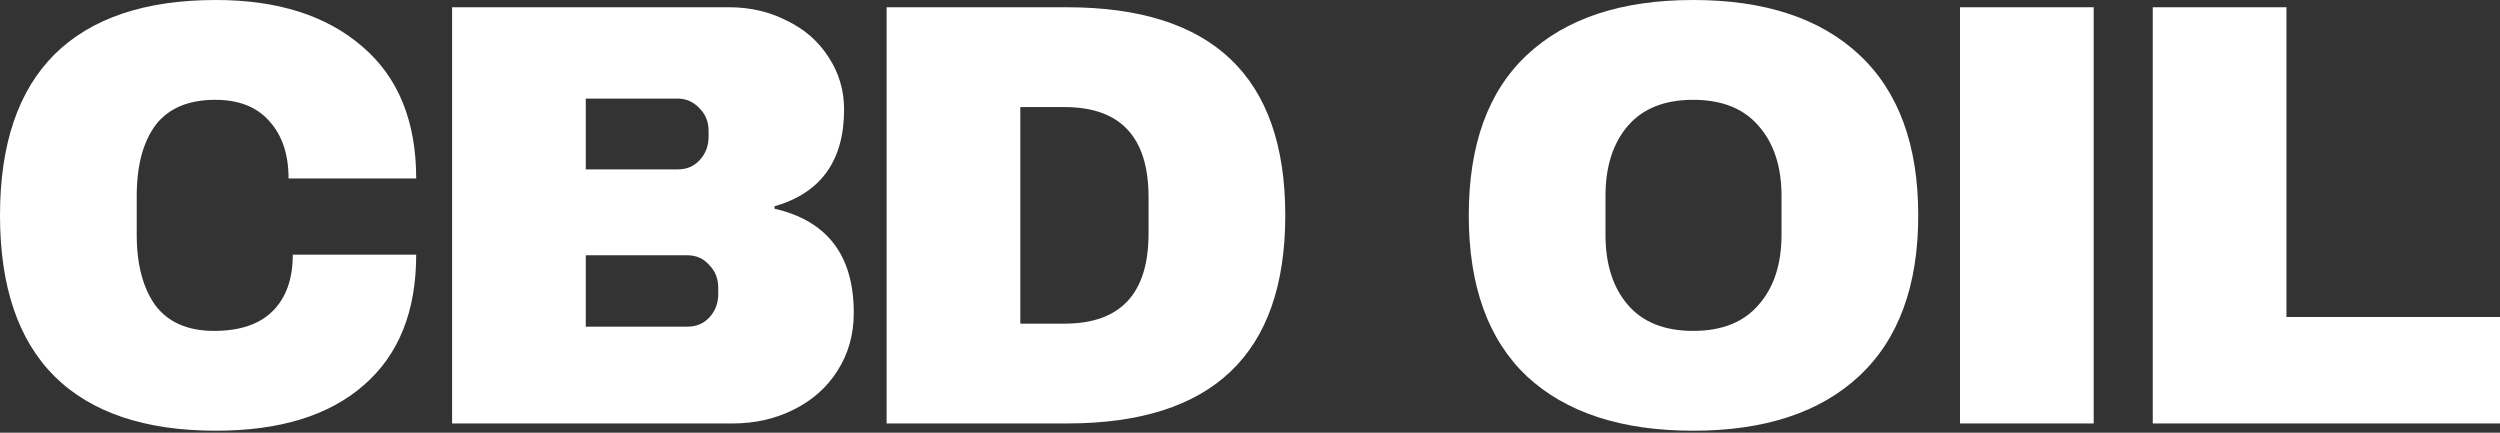
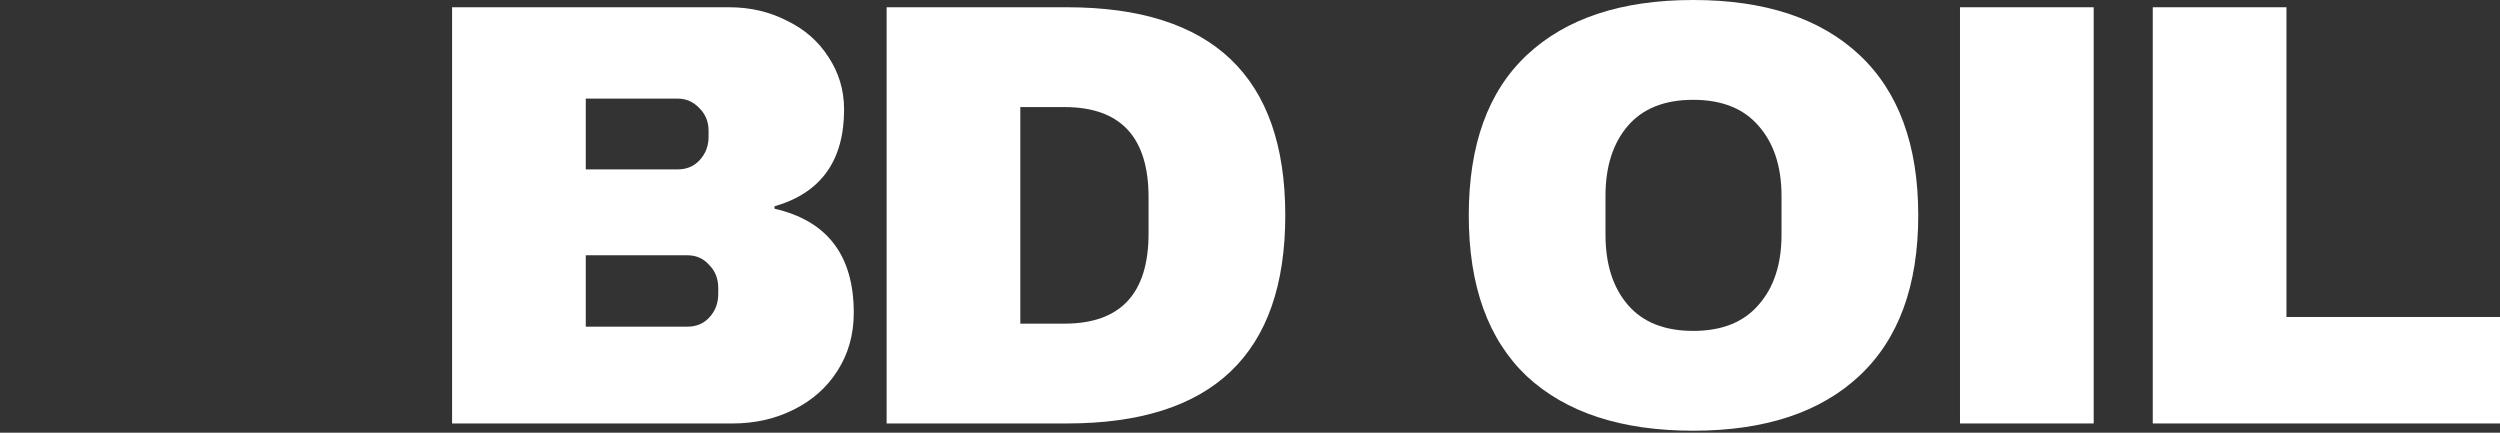
<svg xmlns="http://www.w3.org/2000/svg" fill="none" height="100%" overflow="visible" preserveAspectRatio="none" style="display: block;" viewBox="0 0 728 126" width="100%">
  <rect x="0" y="0" width="728" height="126" fill="#333333" stroke="none" />
  <g id="CBD OIL">
-     <path d="M62.889 0C80.857 0 95.067 4.521 105.519 13.564C115.971 22.489 121.197 35.29 121.197 51.967H84.028C84.028 44.92 82.148 39.342 78.39 35.232C74.75 31.121 69.524 29.066 62.712 29.066C54.844 29.066 49.031 31.532 45.273 36.465C41.632 41.397 39.812 48.267 39.812 57.075V68.349C39.812 77.04 41.632 83.91 45.273 88.96C49.031 93.892 54.727 96.359 62.36 96.359C69.876 96.359 75.572 94.421 79.447 90.545C83.323 86.67 85.261 81.209 85.261 74.163H121.197C121.197 90.722 116.088 103.405 105.871 112.213C95.771 121.021 81.444 125.425 62.889 125.425C42.219 125.425 26.541 120.14 15.854 109.57C5.285 99.001 0 83.382 0 62.712C0 42.043 5.285 26.424 15.854 15.854C26.541 5.285 42.219 0 62.889 0Z" fill="white" />
    <path d="M212.327 2.114C218.434 2.114 224.012 3.406 229.062 5.989C234.229 8.456 238.281 11.979 241.217 16.559C244.27 21.139 245.797 26.248 245.797 31.885C245.797 46.799 239.044 56.194 225.539 60.07V60.775C240.923 64.298 248.616 74.397 248.616 91.074C248.616 97.415 247.03 103.053 243.859 107.985C240.806 112.8 236.578 116.558 231.176 119.259C225.774 121.96 219.843 123.311 213.384 123.311H131.647V2.114H212.327ZM170.578 49.324H197.354C199.937 49.324 202.051 48.444 203.695 46.682C205.457 44.803 206.338 42.513 206.338 39.812V38.05C206.338 35.467 205.457 33.294 203.695 31.532C201.934 29.653 199.82 28.714 197.354 28.714H170.578V49.324ZM170.578 95.126H200.172C202.756 95.126 204.87 94.245 206.514 92.483C208.275 90.604 209.156 88.314 209.156 85.613V83.851C209.156 81.15 208.275 78.919 206.514 77.157C204.87 75.278 202.756 74.339 200.172 74.339H170.578V95.126Z" fill="white" />
    <path d="M310.68 2.114C353.075 2.114 374.273 22.313 374.273 62.712C374.273 103.111 353.075 123.311 310.68 123.311H258.185V2.114H310.68ZM297.116 94.245H309.975C326.299 94.245 334.461 85.496 334.461 67.997V57.428C334.461 39.929 326.299 31.18 309.975 31.18H297.116V94.245Z" fill="white" />
    <path d="M493.061 0C513.966 0 530.113 5.343 541.505 16.03C552.896 26.717 558.592 42.278 558.592 62.712C558.592 83.147 552.896 98.707 541.505 109.394C530.113 120.081 513.966 125.425 493.061 125.425C472.157 125.425 456.009 120.14 444.618 109.57C433.344 98.883 427.707 83.264 427.707 62.712C427.707 42.16 433.344 26.6 444.618 16.03C456.009 5.343 472.157 0 493.061 0ZM493.061 29.066C484.723 29.066 478.382 31.591 474.036 36.641C469.691 41.691 467.518 48.502 467.518 57.075V68.349C467.518 76.922 469.691 83.734 474.036 88.784C478.382 93.834 484.723 96.359 493.061 96.359C501.4 96.359 507.741 93.834 512.086 88.784C516.549 83.734 518.78 76.922 518.78 68.349V57.075C518.78 48.502 516.549 41.691 512.086 36.641C507.741 31.591 501.4 29.066 493.061 29.066Z" fill="white" />
    <path d="M570.749 123.311V2.114H609.68V123.311H570.749Z" fill="white" />
-     <path d="M626.885 2.114H665.816V92.307H728V123.311H626.885V2.114Z" fill="white" />
+     <path d="M626.885 2.114H665.816V92.307H728V123.311H626.885V2.114" fill="white" />
  </g>
</svg>